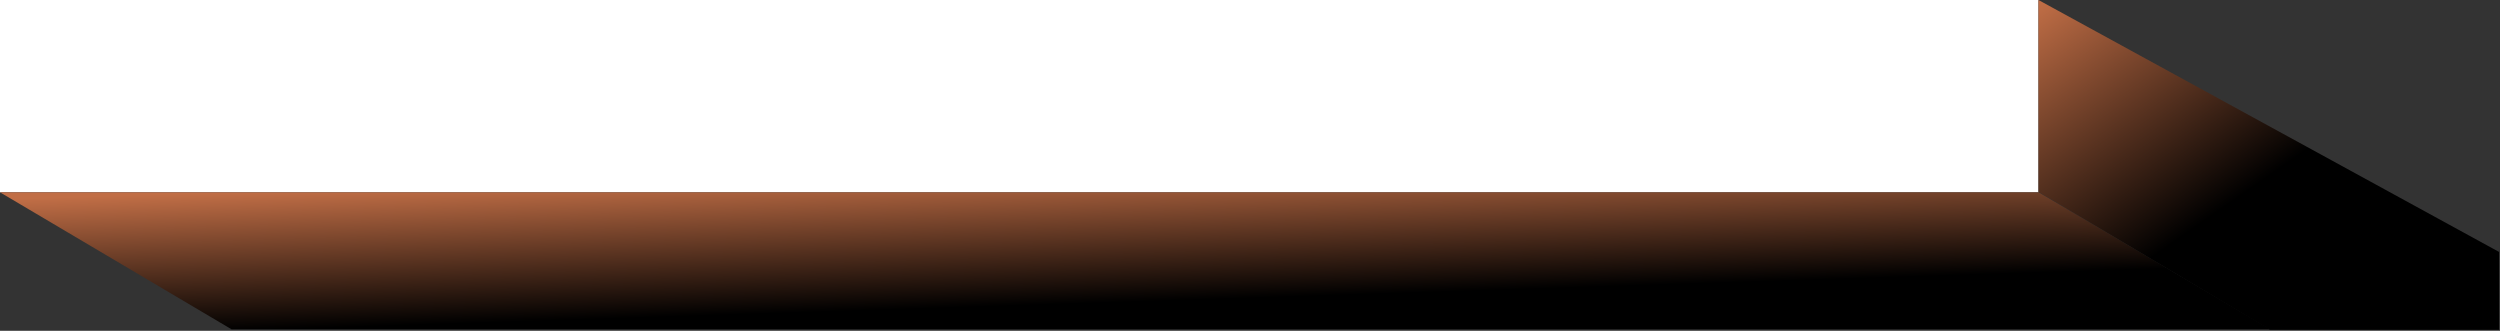
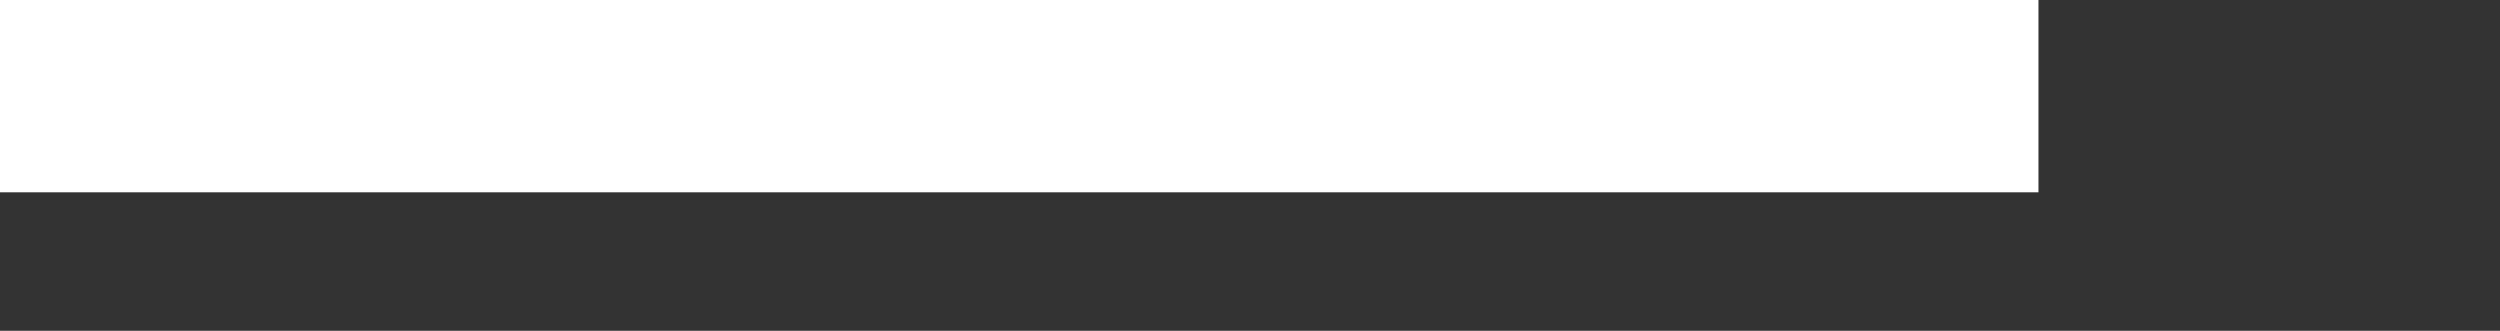
<svg xmlns="http://www.w3.org/2000/svg" width="1300" height="172" viewBox="0 0 1300 172" fill="none">
  <rect x="0" y="0" width="1300" height="172" fill="#333333" stroke="none" />
  <rect width="1060" height="100" fill="white" />
-   <path d="M0 100H1060.14L1180.55 171.24H120.406L0 100Z" fill="url(#paint0_linear_342_1198)" />
-   <path d="M1060 0L1299.5 131V171.5H1180.41L1060 99.758V0Z" fill="url(#paint1_linear_342_1198)" />
  <defs>
    <linearGradient id="paint0_linear_342_1198" x1="114.187" y1="100" x2="116.514" y2="172.174" gradientUnits="userSpaceOnUse">
      <stop stop-color="#C16E46" />
      <stop offset="1" />
    </linearGradient>
    <linearGradient id="paint1_linear_342_1198" x1="1061.58" y1="-4.10641e-08" x2="1143.15" y2="117.111" gradientUnits="userSpaceOnUse">
      <stop stop-color="#C16E46" />
      <stop offset="1" />
    </linearGradient>
  </defs>
</svg>